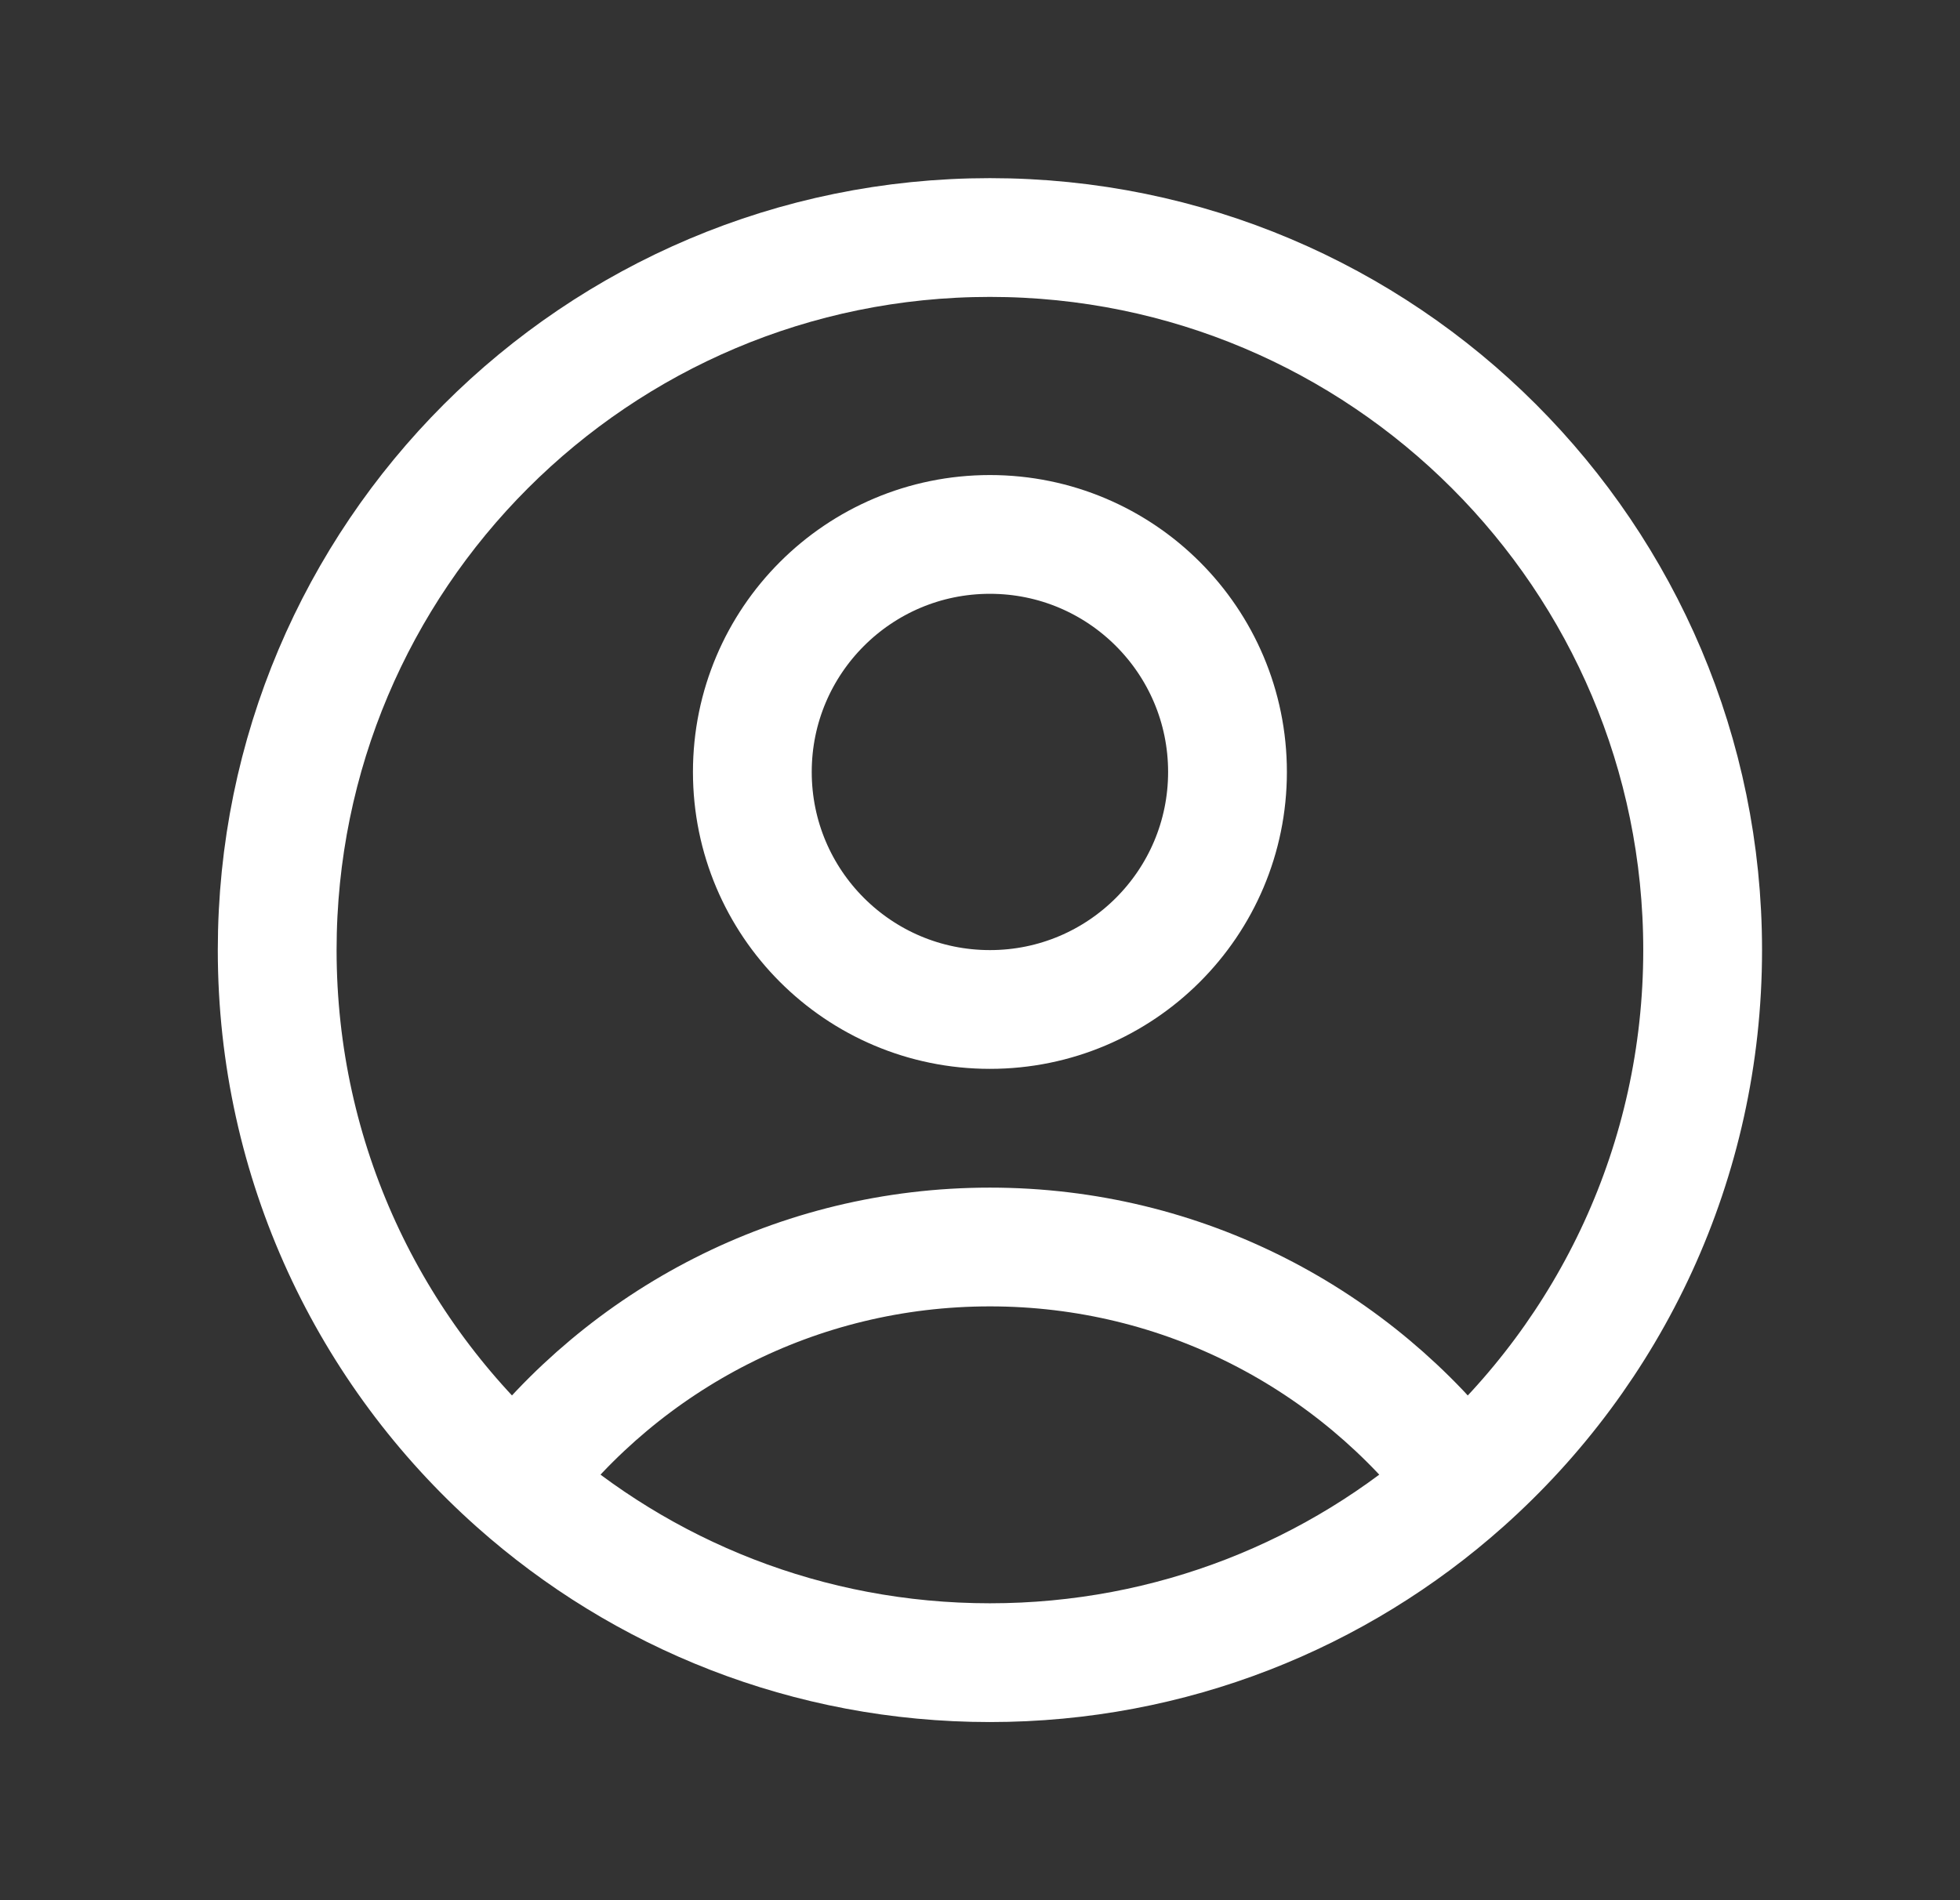
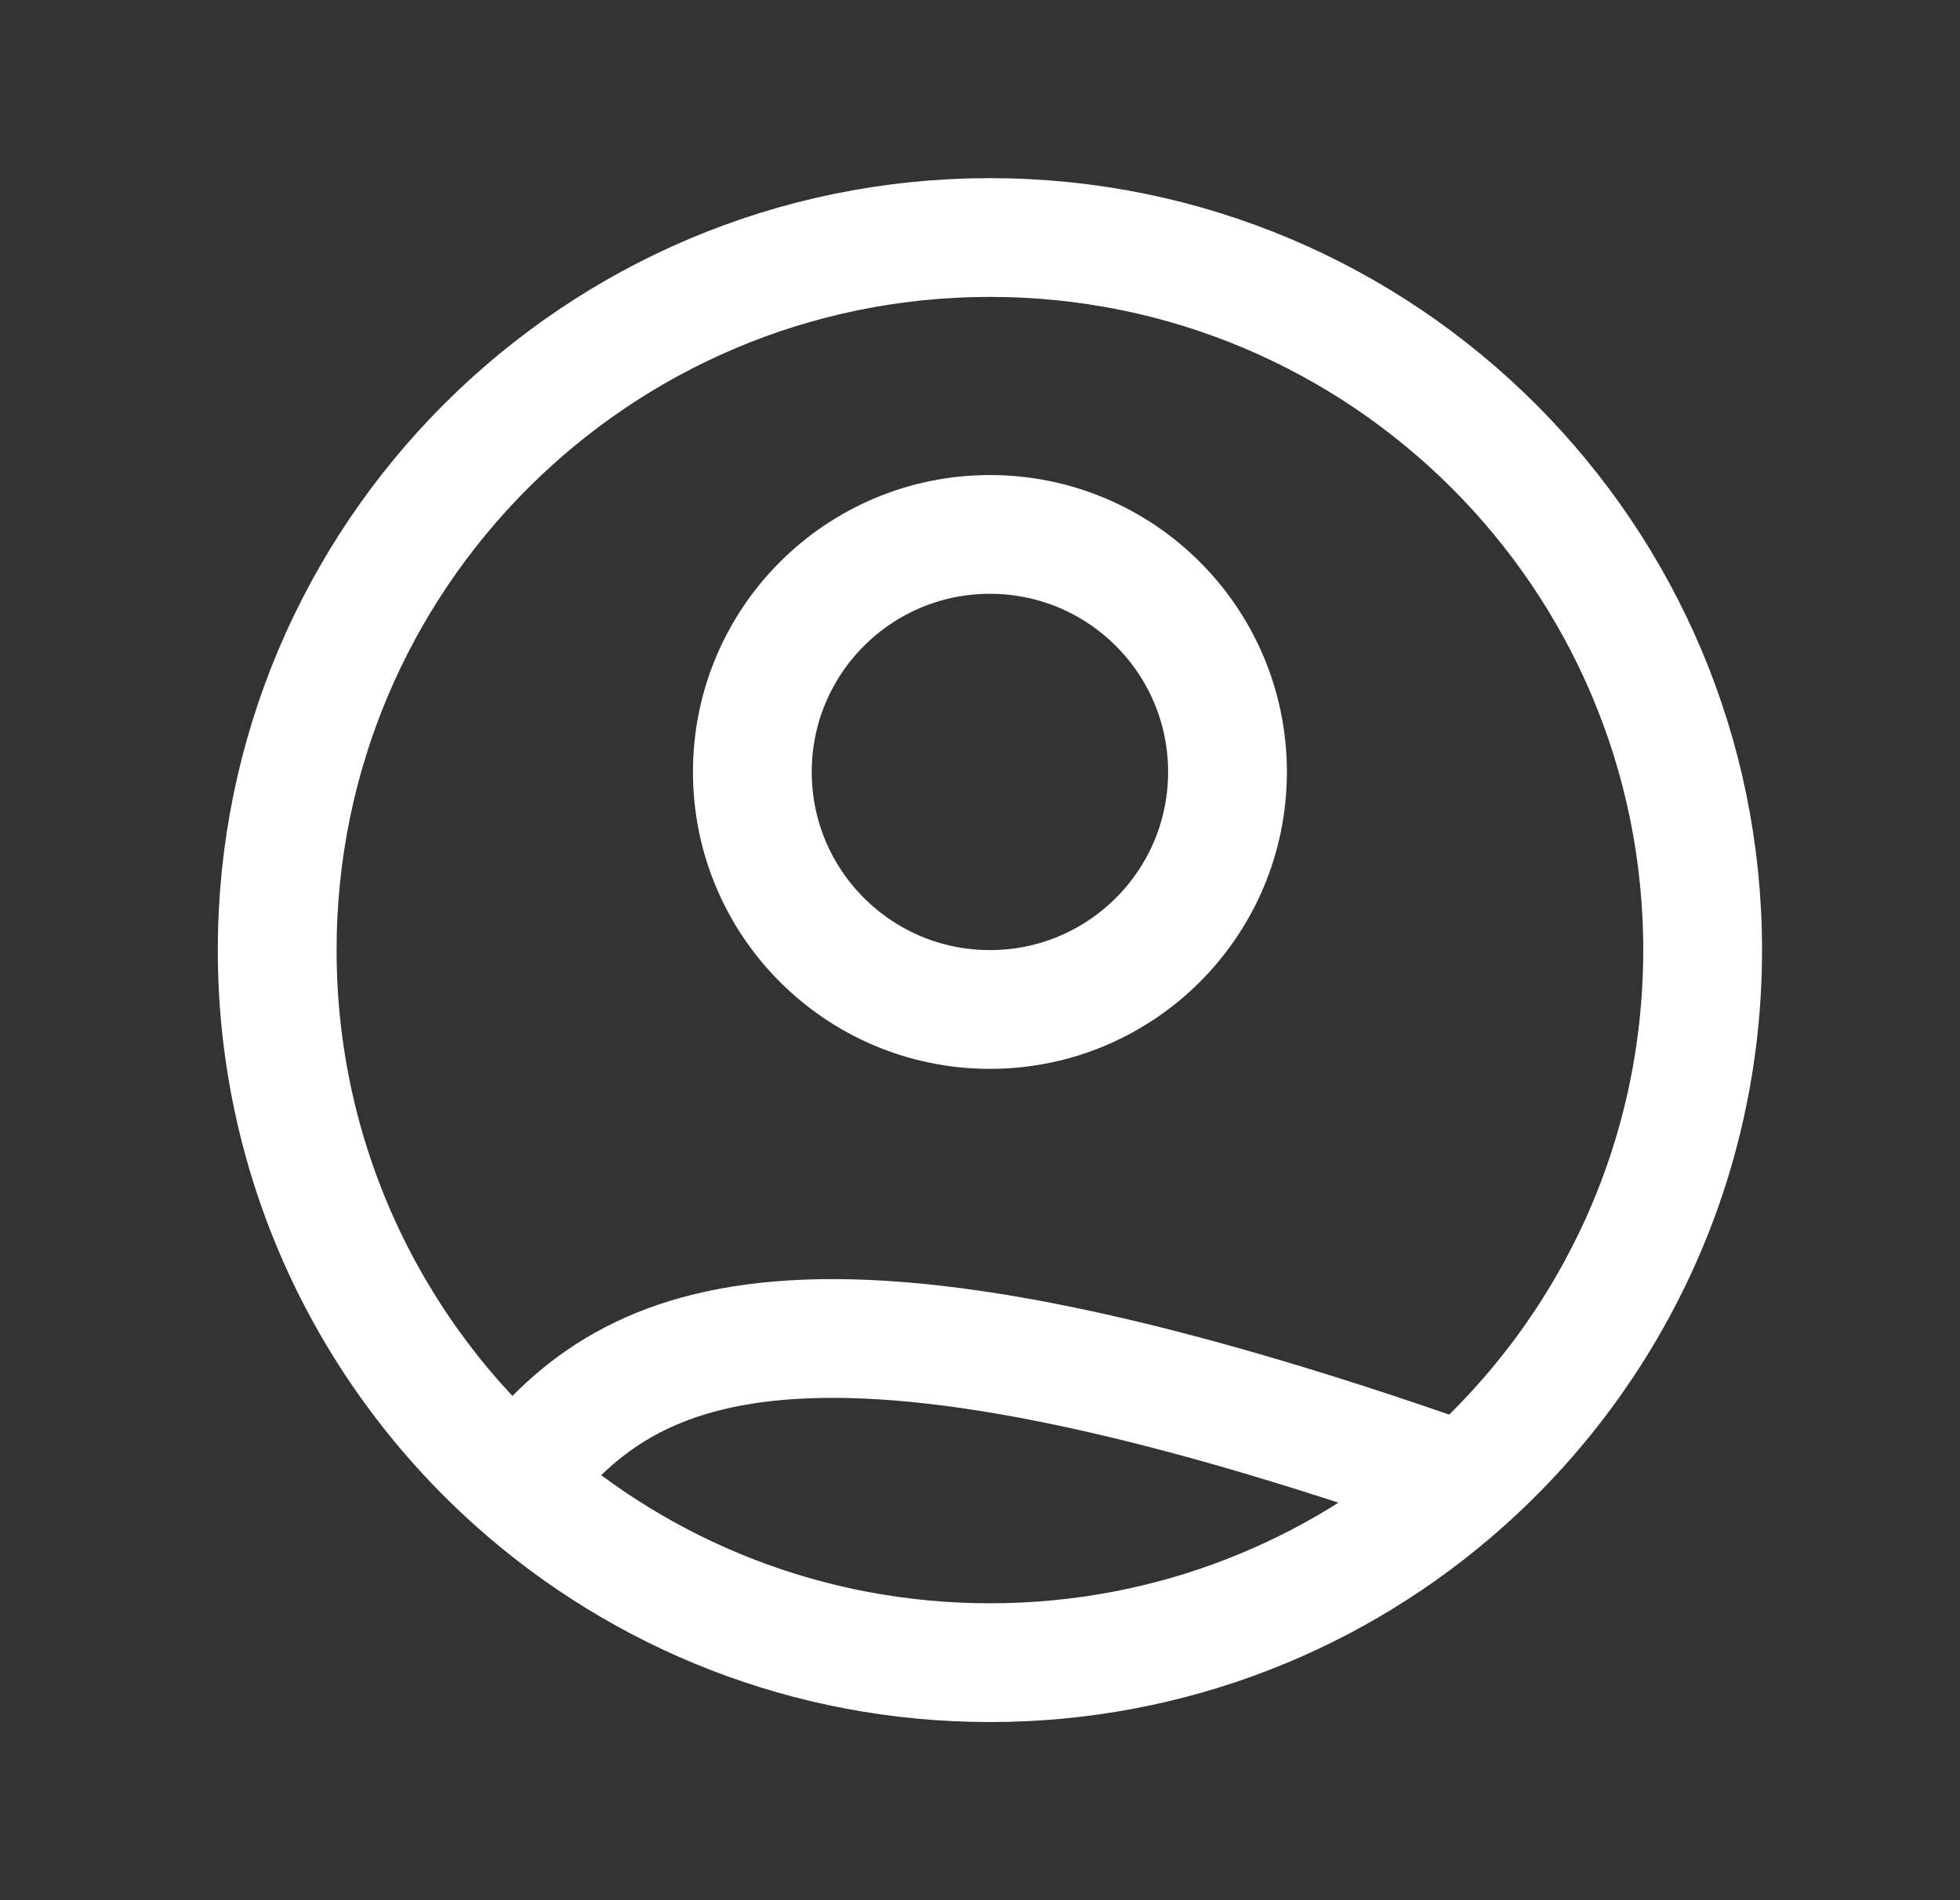
<svg xmlns="http://www.w3.org/2000/svg" width="33" height="32" viewBox="0 0 33 32" fill="none">
  <rect x="0" y="0" width="33" height="32" fill="#333333" stroke="none" />
-   <path d="M24.642 24.966C22.816 22.557 19.923 21 16.667 21C13.41 21 10.517 22.557 8.691 24.966M24.642 24.966C27.111 22.768 28.667 19.566 28.667 16C28.667 9.373 23.294 4 16.667 4C10.039 4 4.667 9.373 4.667 16C4.667 19.566 6.222 22.768 8.691 24.966M24.642 24.966C22.522 26.854 19.728 28 16.667 28C13.605 28 10.811 26.854 8.691 24.966M20.667 13C20.667 15.209 18.876 17 16.667 17C14.457 17 12.667 15.209 12.667 13C12.667 10.791 14.457 9 16.667 9C18.876 9 20.667 10.791 20.667 13Z" stroke="white" stroke-width="2" stroke-linecap="round" stroke-linejoin="round" />
+   <path d="M24.642 24.966C13.41 21 10.517 22.557 8.691 24.966M24.642 24.966C27.111 22.768 28.667 19.566 28.667 16C28.667 9.373 23.294 4 16.667 4C10.039 4 4.667 9.373 4.667 16C4.667 19.566 6.222 22.768 8.691 24.966M24.642 24.966C22.522 26.854 19.728 28 16.667 28C13.605 28 10.811 26.854 8.691 24.966M20.667 13C20.667 15.209 18.876 17 16.667 17C14.457 17 12.667 15.209 12.667 13C12.667 10.791 14.457 9 16.667 9C18.876 9 20.667 10.791 20.667 13Z" stroke="white" stroke-width="2" stroke-linecap="round" stroke-linejoin="round" />
</svg>